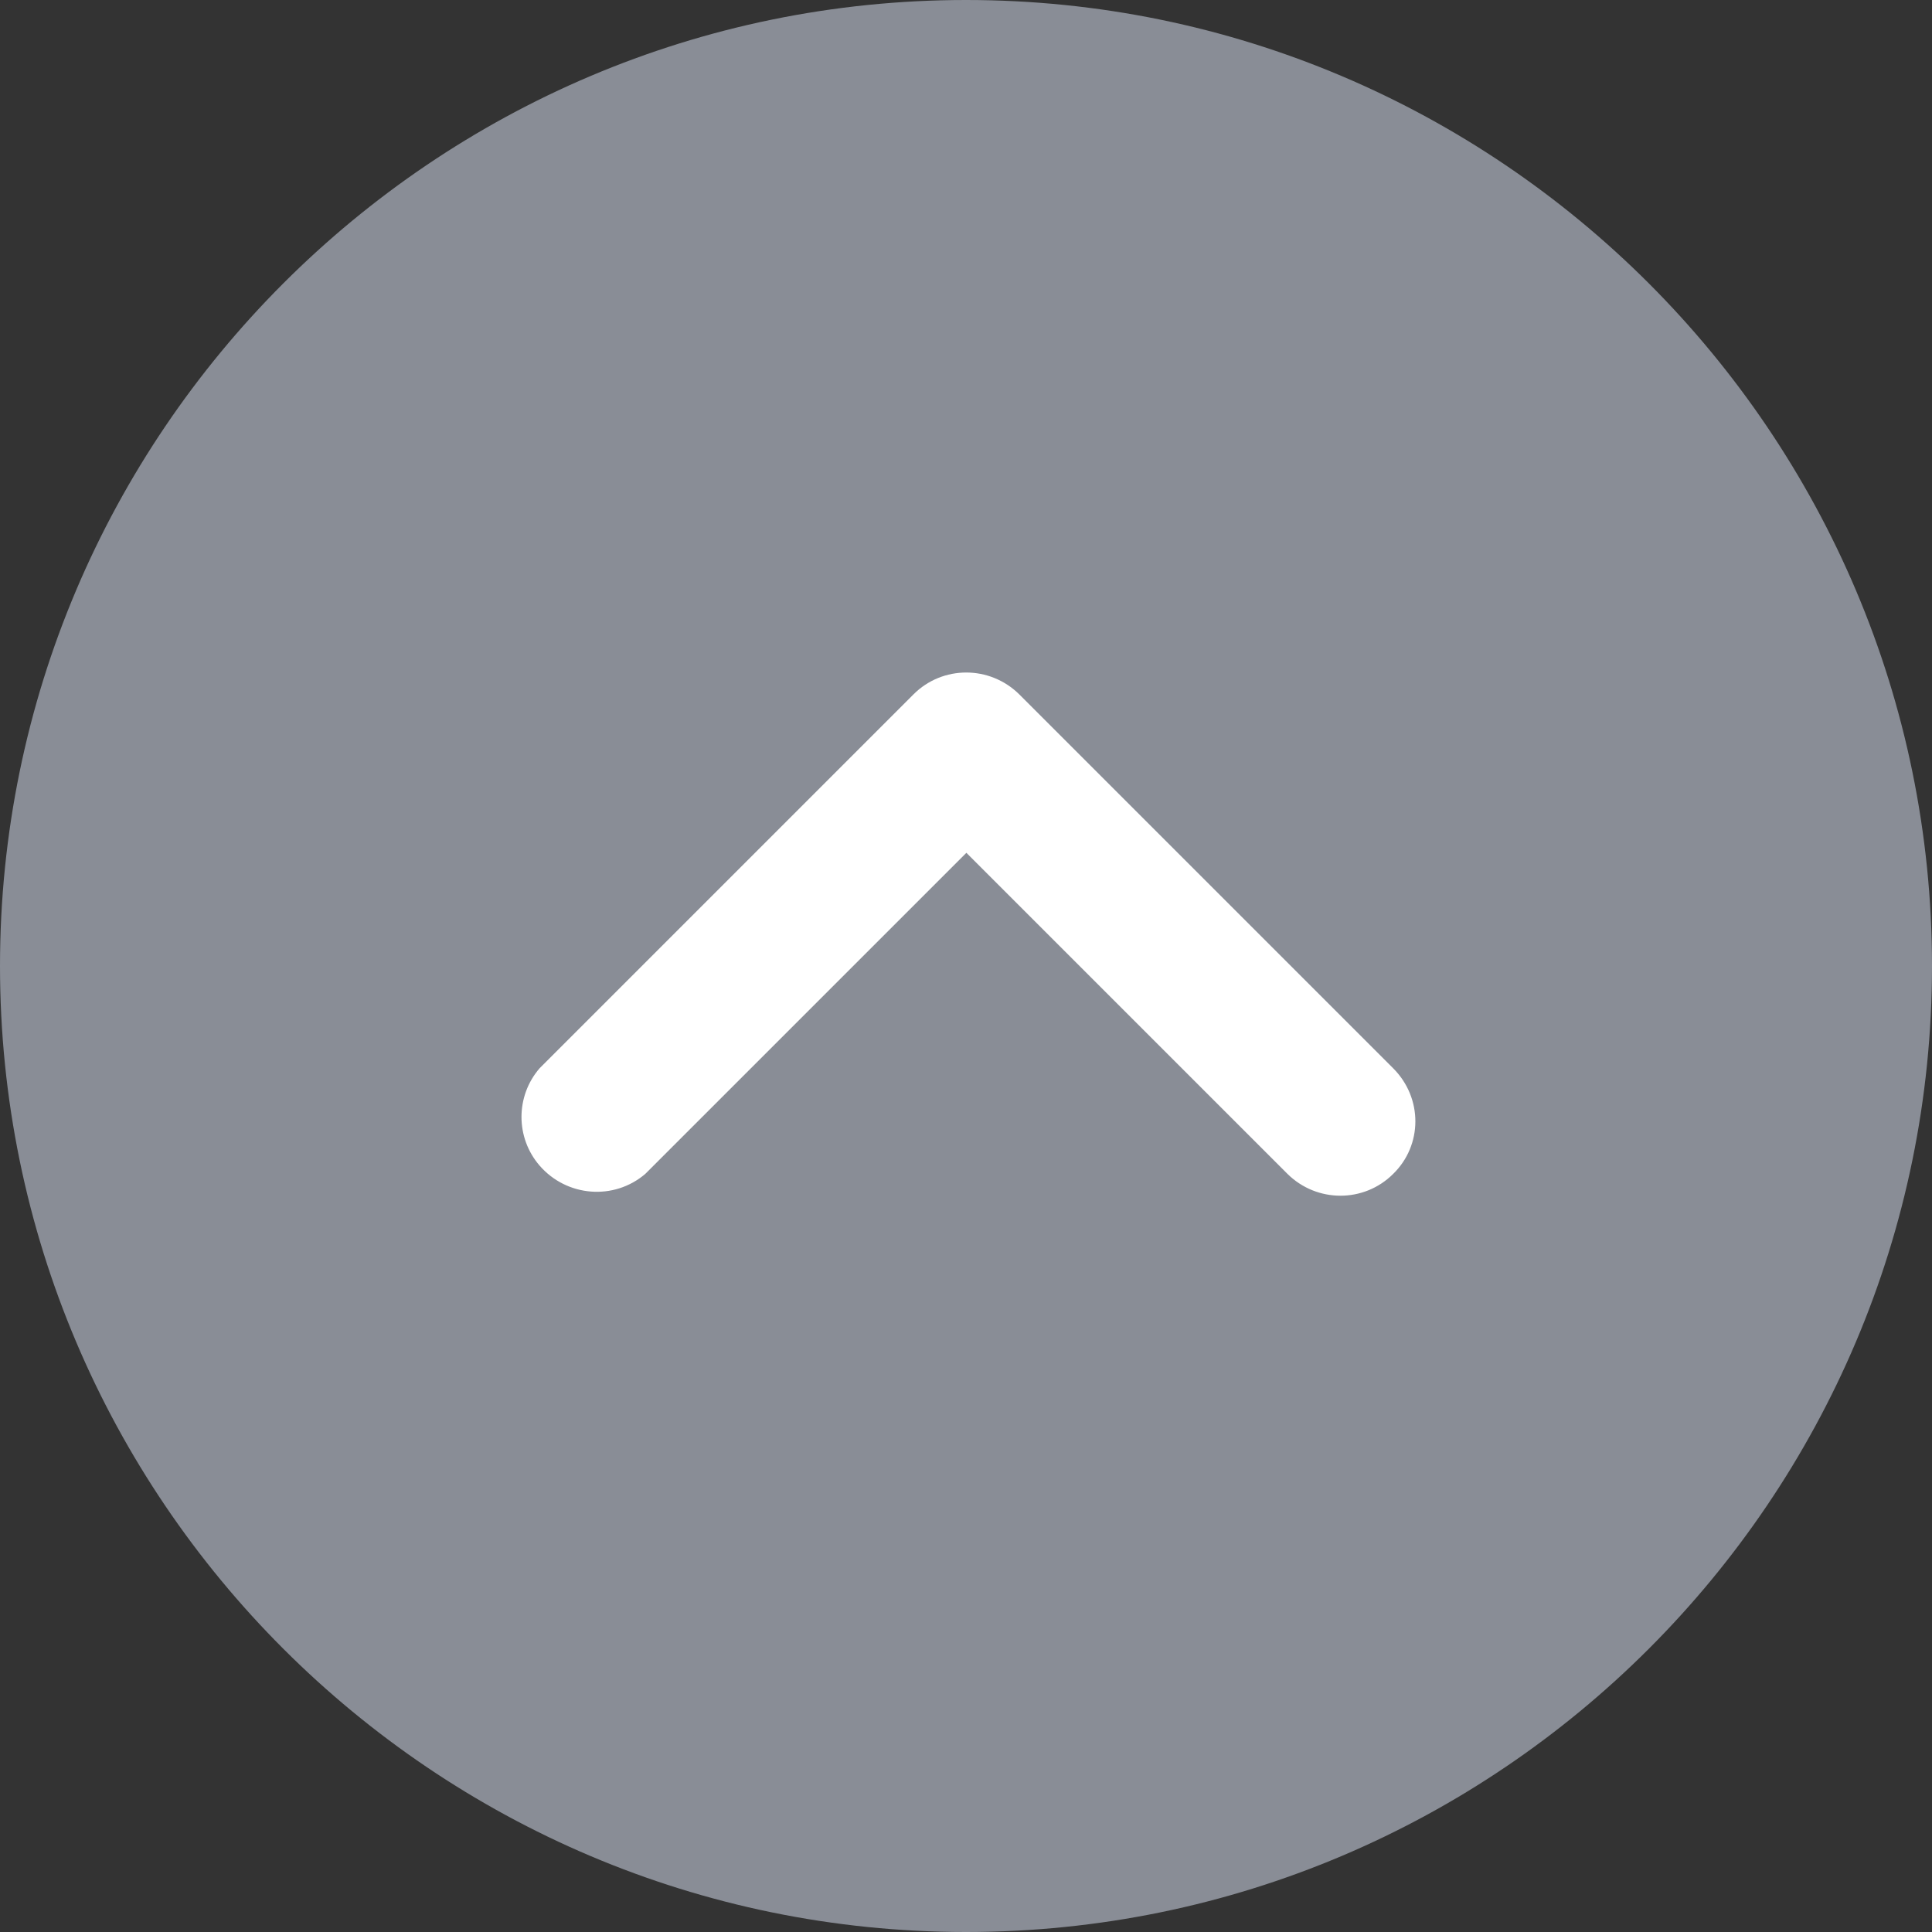
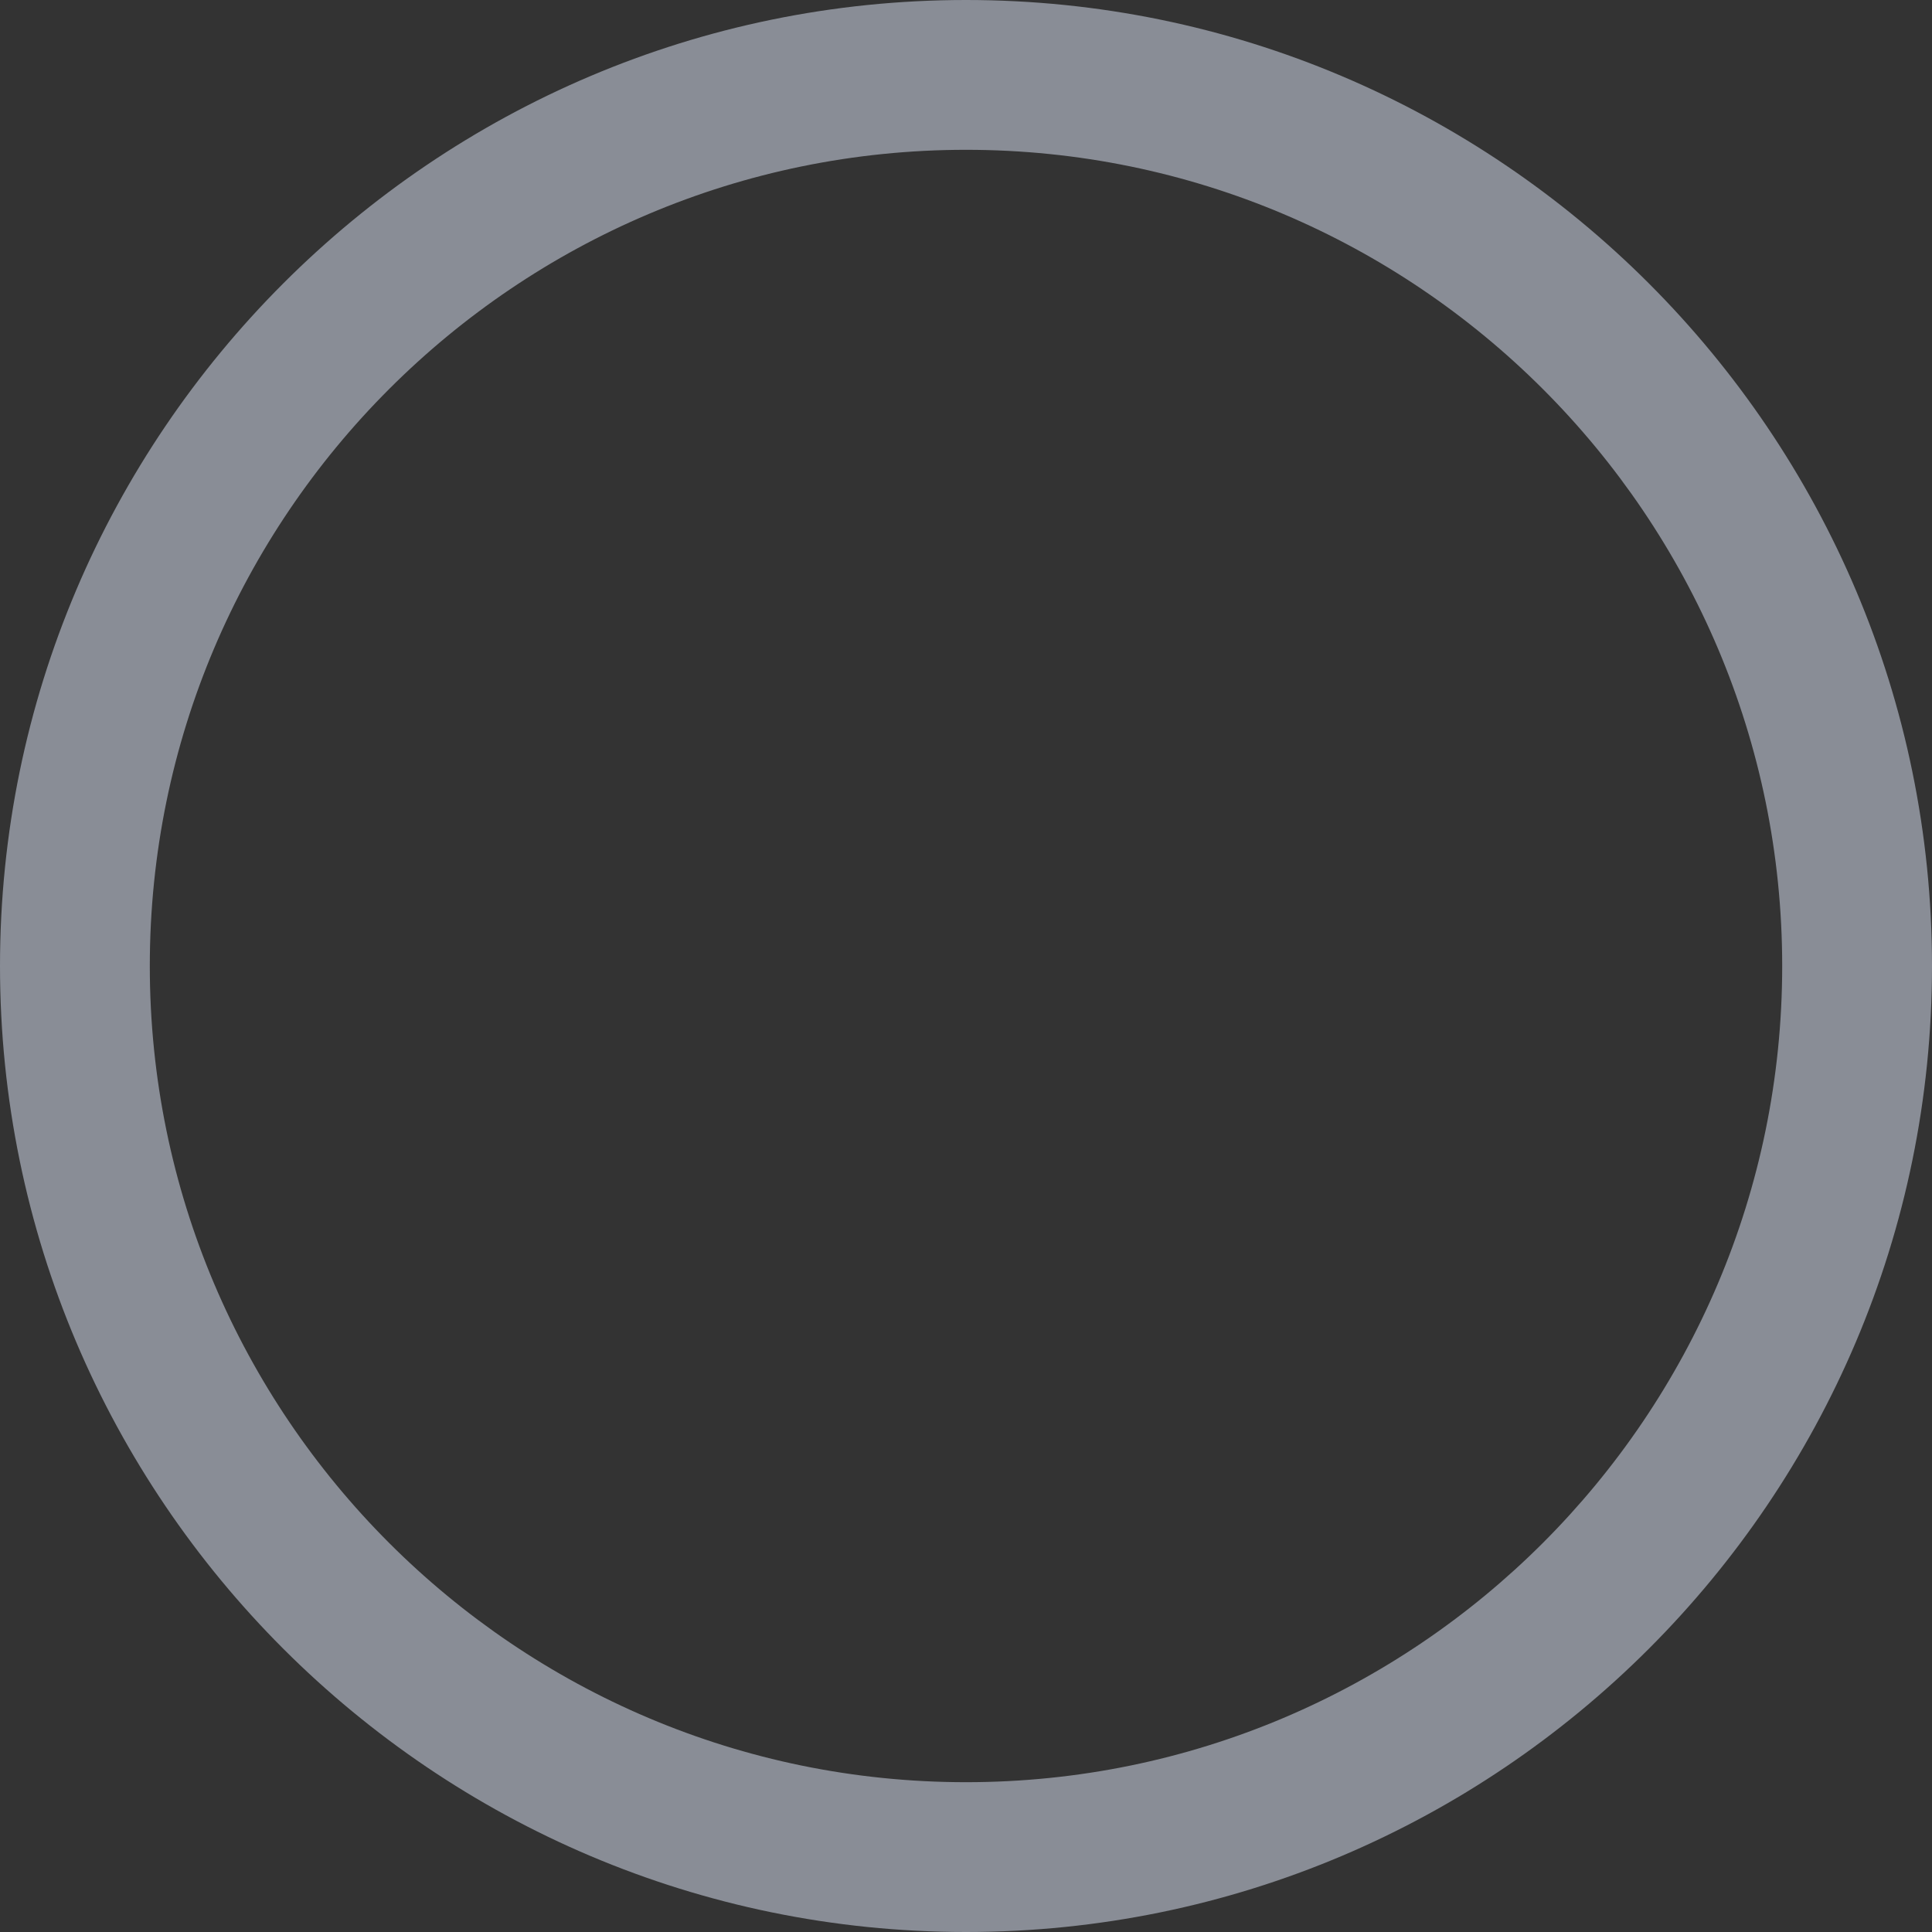
<svg xmlns="http://www.w3.org/2000/svg" version="1.1" id="Layer_1" x="0px" y="0px" viewBox="0 0 512 512" style="enable-background:new 0 0 512 512;" xml:space="preserve">
  <rect x="0" y="0" width="512" height="512" fill="#333333" stroke="none" />
  <style type="text/css">
	.st0{fill:#898D96;}
	.st1{fill:#FFFFFF;}
</style>
  <g>
    <g>
-       <circle class="st0" cx="256" cy="256" r="236.2" />
      <path class="st0" d="M256,512C114.9,512,0,397.2,0,256C0,114.9,114.9,0,256,0c141.2,0,256,114.9,256,256    C512,397.2,397.2,512,256,512z M256,39.7c-119.3,0-216.3,97-216.3,216.3s97,216.3,216.3,216.3S472.3,375.3,472.3,256    C472.3,136.7,375.3,39.7,256,39.7z" />
    </g>
  </g>
-   <path class="st1" d="M369.2,311.1c-7.7,7.7-20.2,7.7-28,0l-85.1-85.1l-85.1,85.1c-8.3,7.1-20.8,6.1-28-2.2c-6.4-7.4-6.4-18.4,0-25.8  l99.1-99.1c7.7-7.7,20.2-7.7,28,0l99.1,99.1C377.1,291,377,303.5,369.2,311.1z" />
</svg>